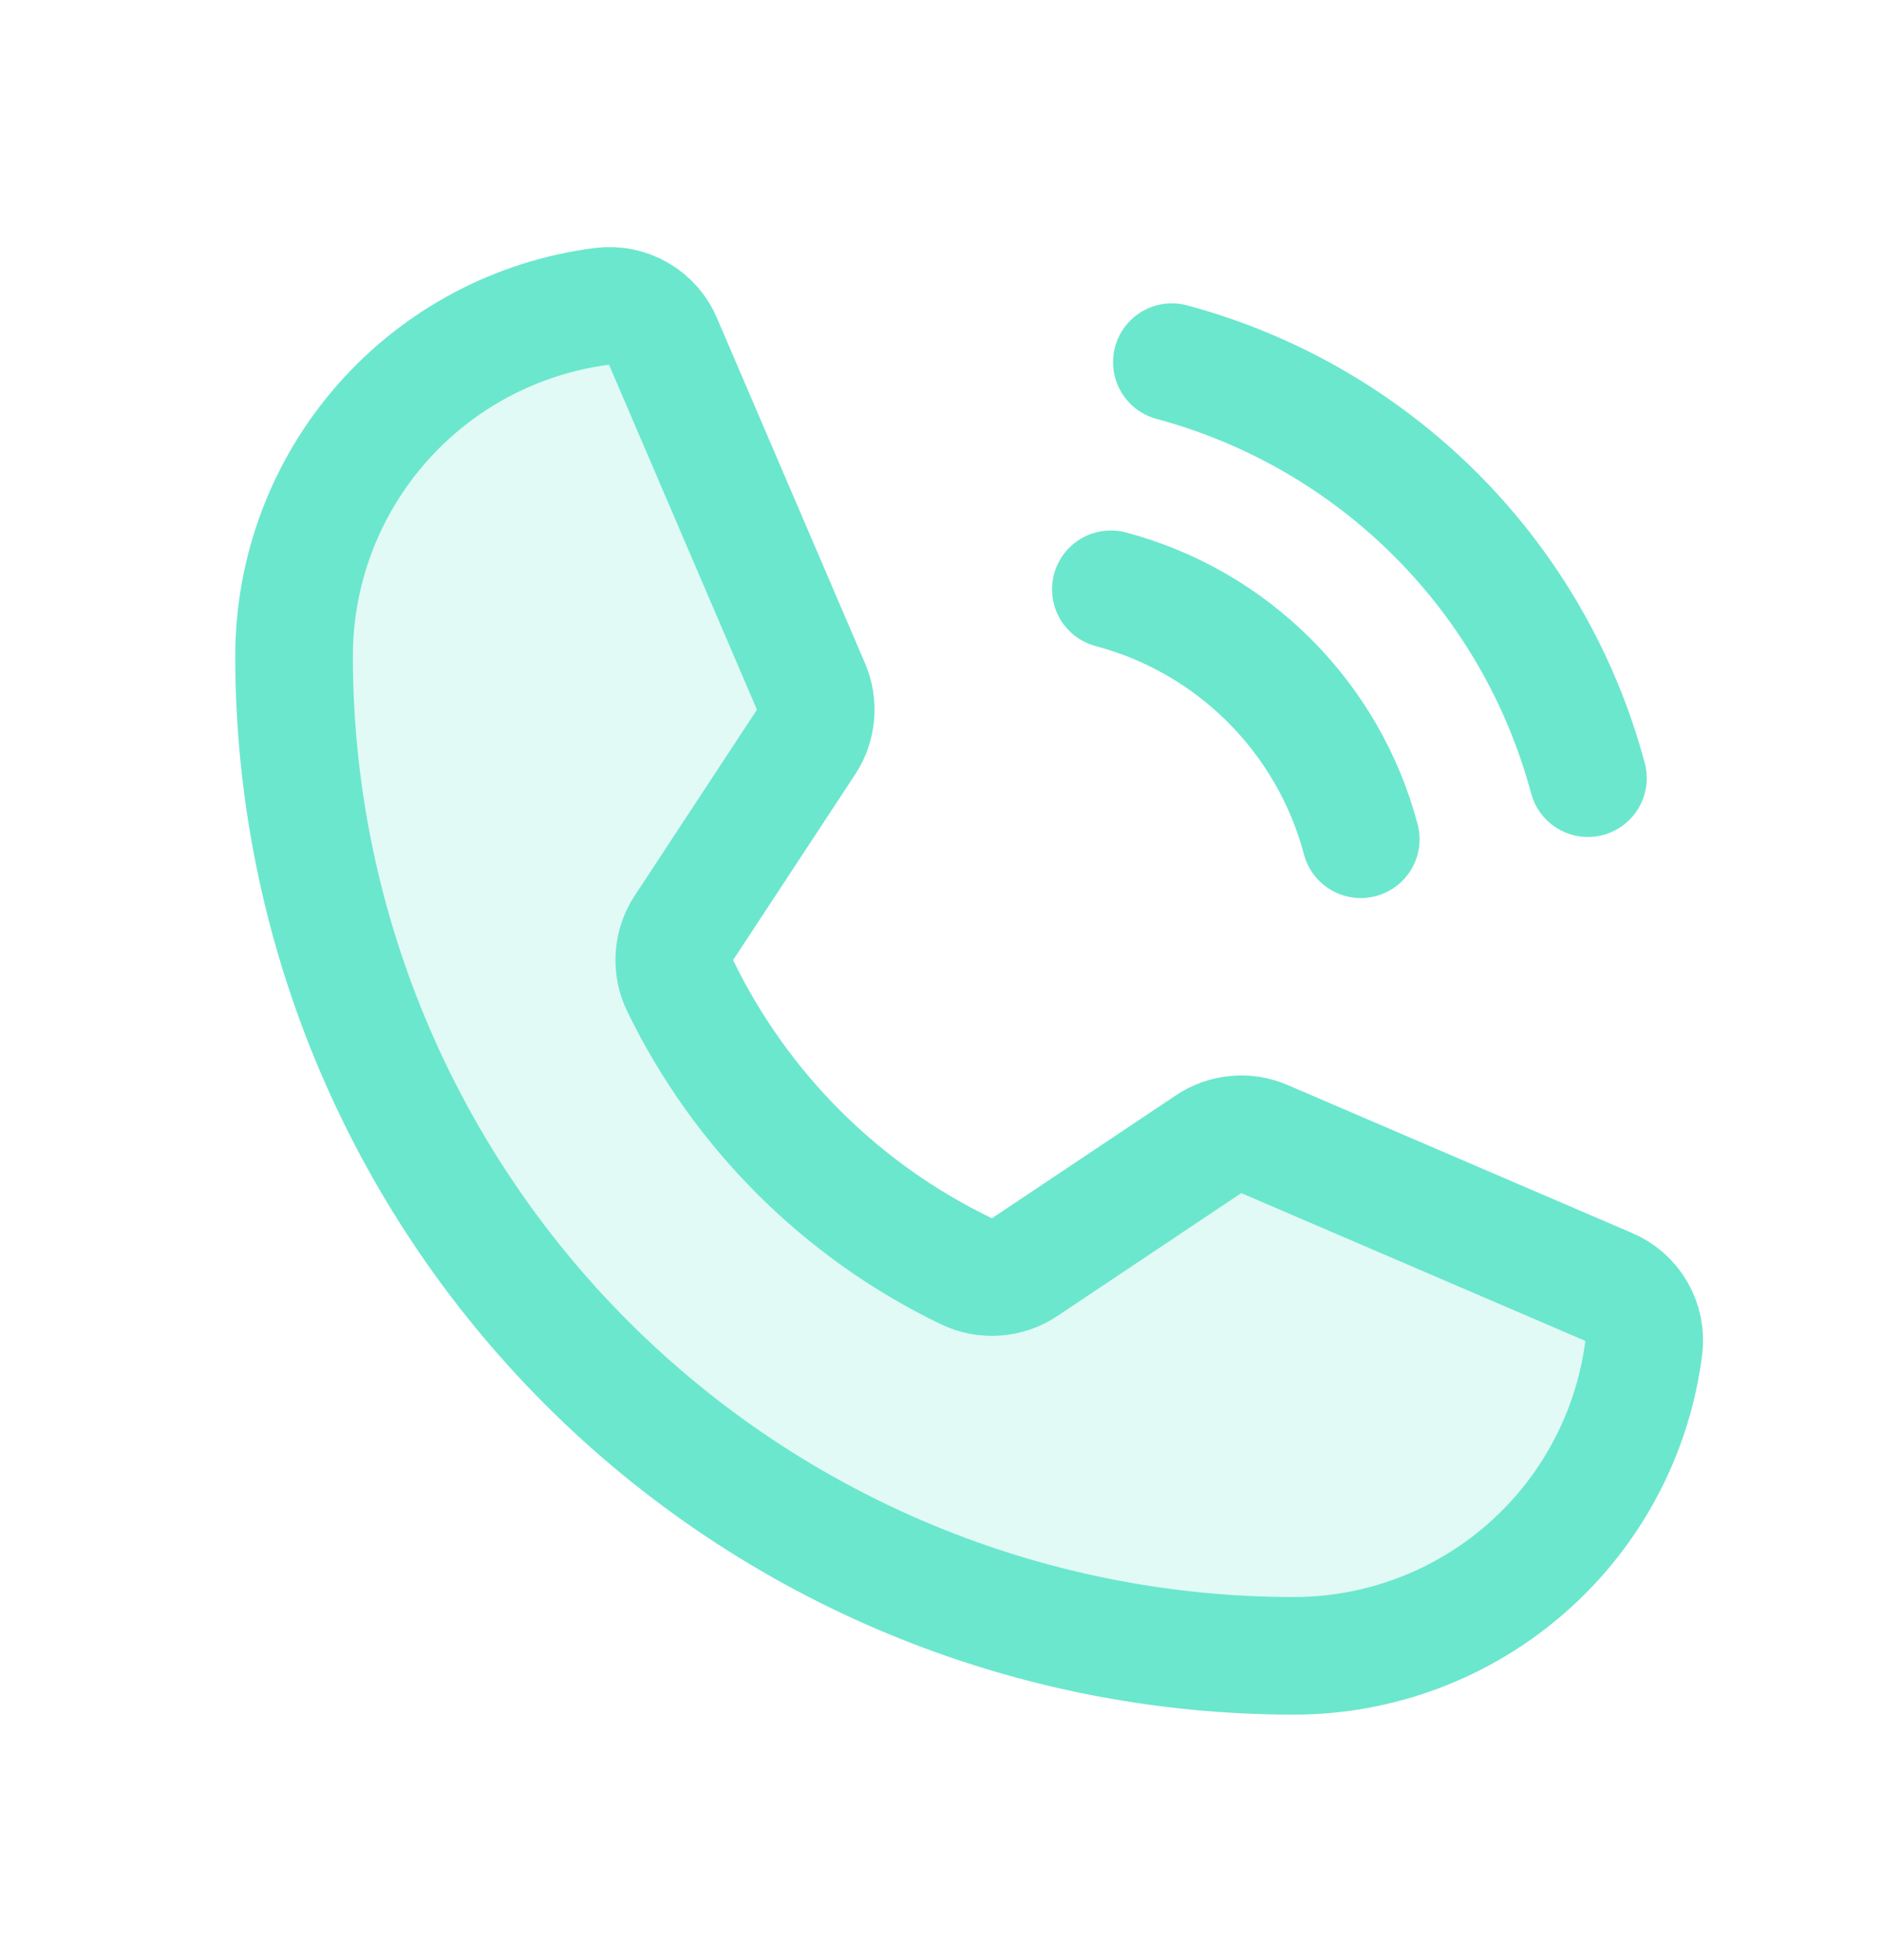
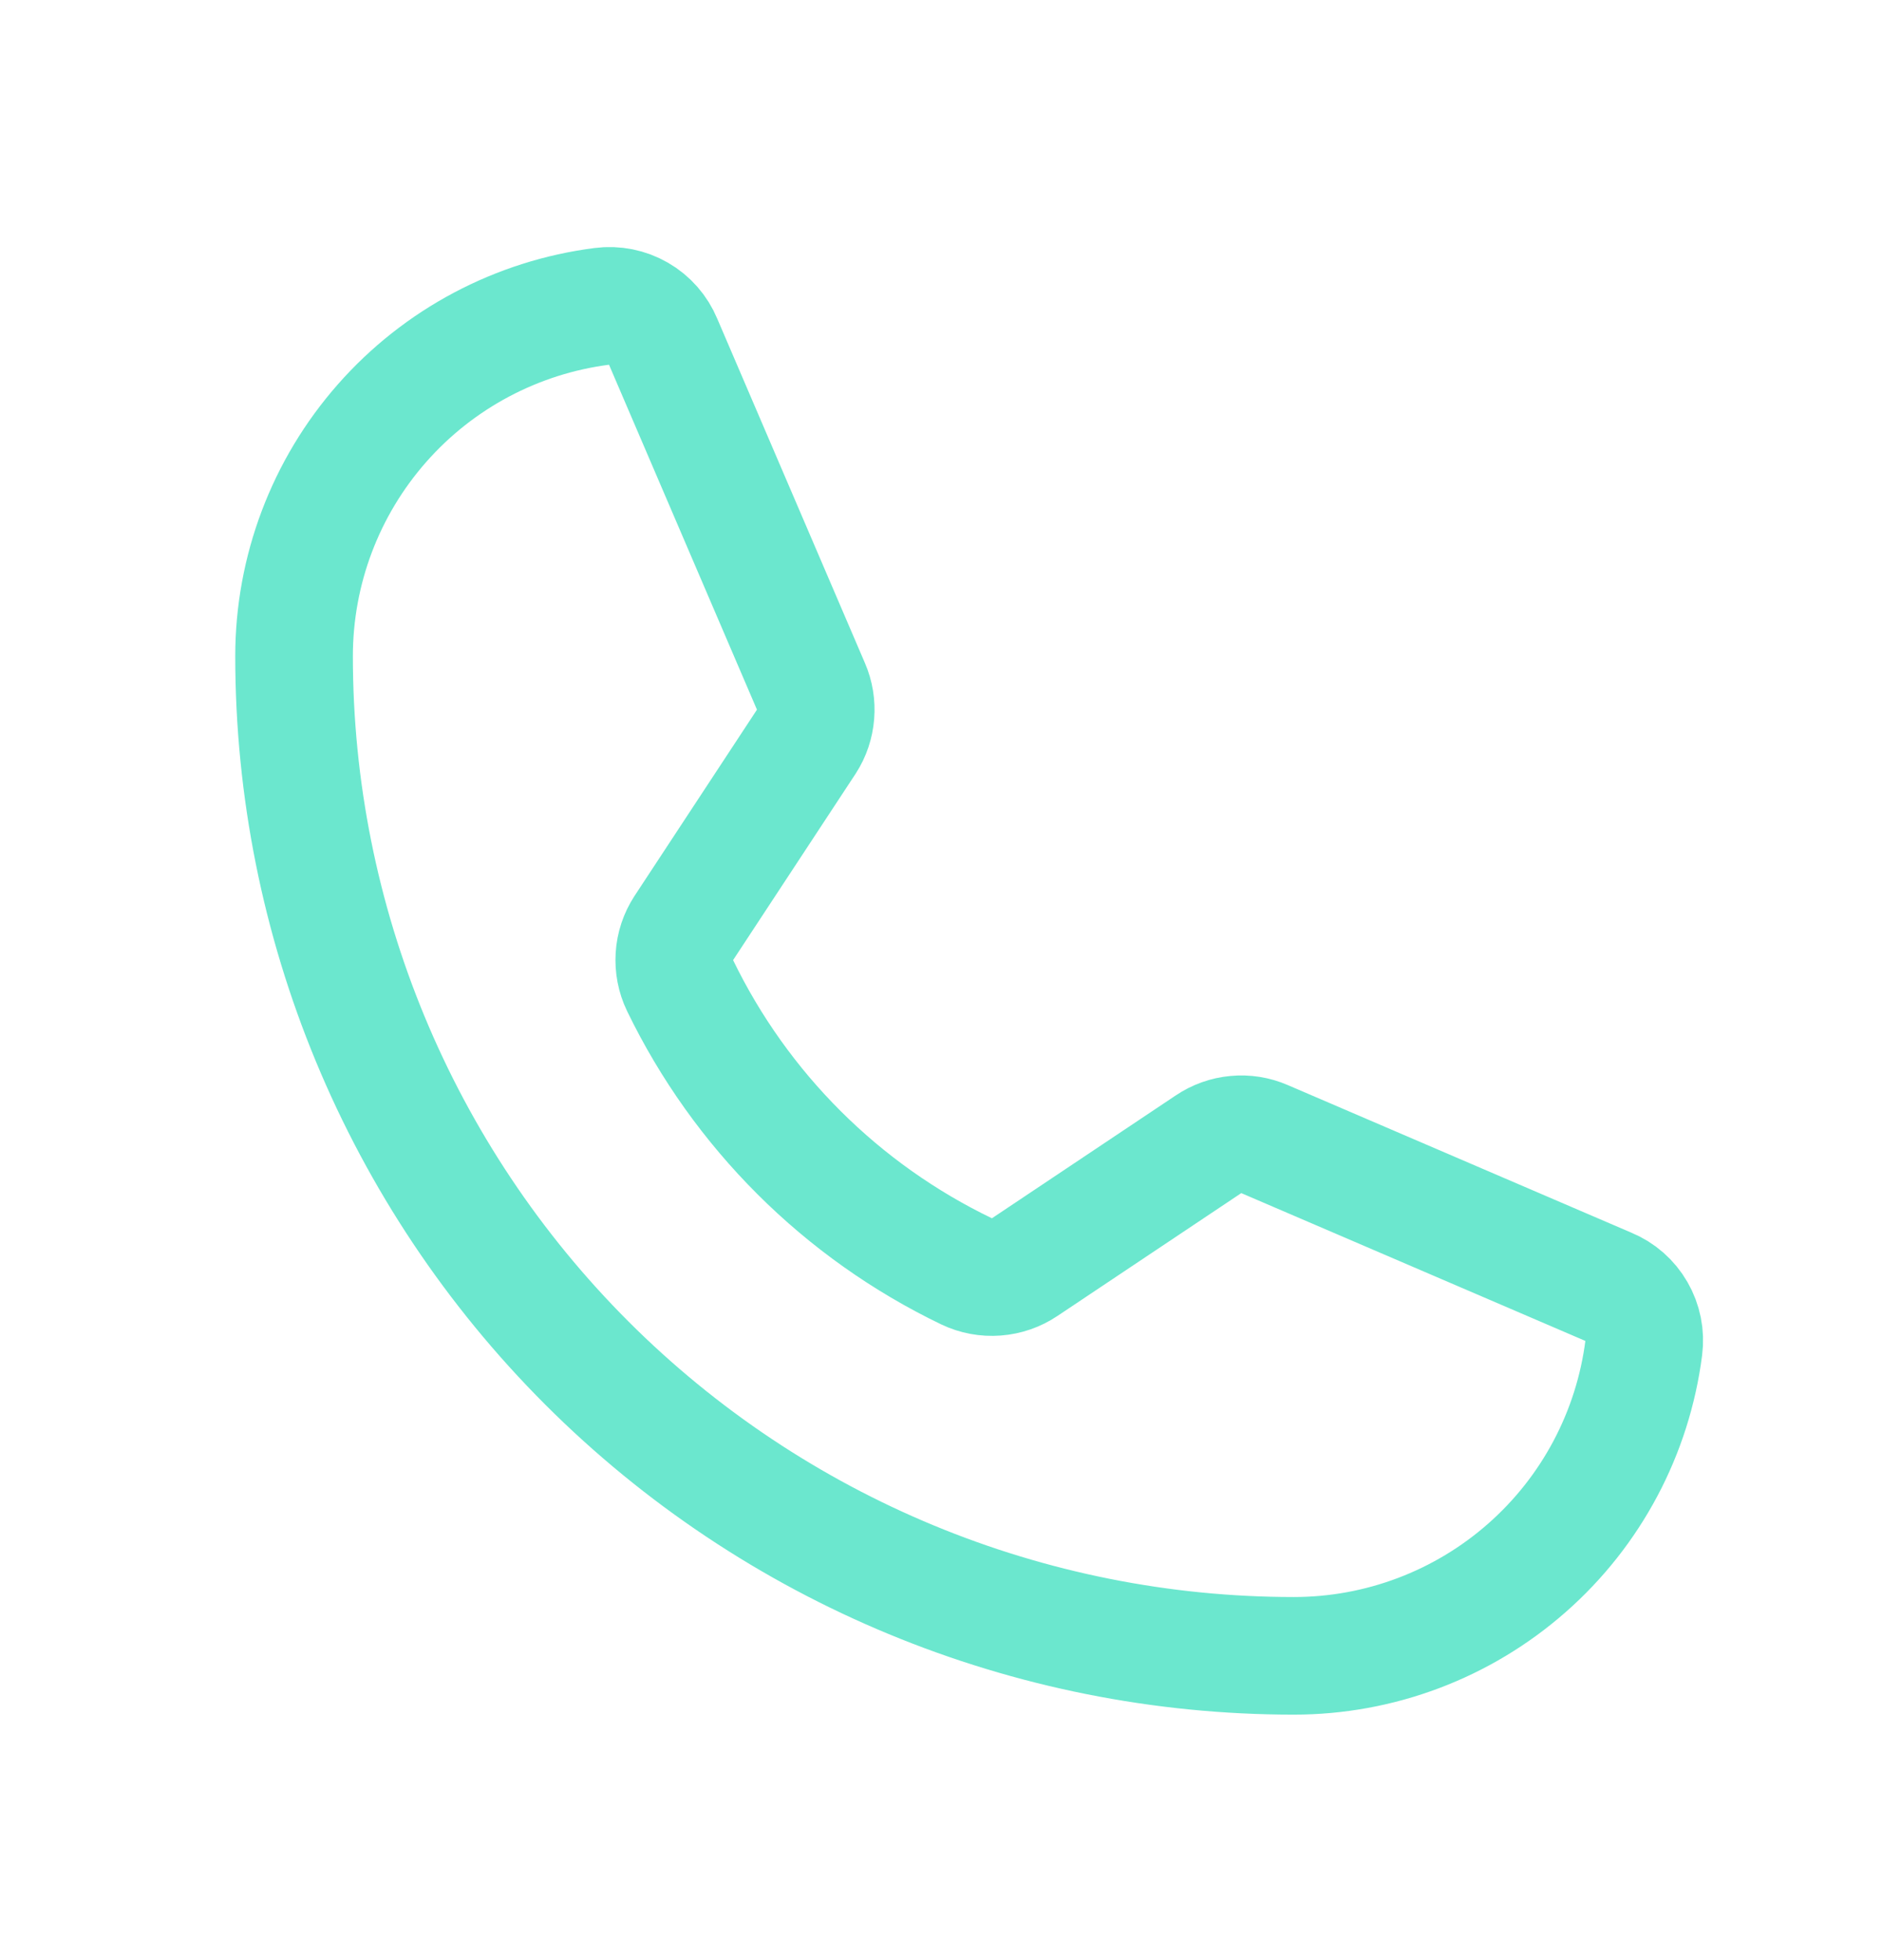
<svg xmlns="http://www.w3.org/2000/svg" width="24" height="25" viewBox="0 0 24 25" fill="none">
-   <path opacity="0.2" d="M8.672 12.569C9.444 14.163 10.732 15.448 12.328 16.216C12.446 16.272 12.576 16.296 12.706 16.286C12.836 16.276 12.961 16.233 13.069 16.16L15.412 14.594C15.516 14.524 15.636 14.481 15.76 14.47C15.885 14.458 16.01 14.478 16.125 14.528L20.512 16.413C20.663 16.475 20.788 16.585 20.869 16.726C20.95 16.866 20.983 17.03 20.962 17.191C20.823 18.276 20.294 19.274 19.472 19.997C18.651 20.72 17.594 21.119 16.5 21.119C13.118 21.119 9.875 19.776 7.484 17.385C5.093 14.994 3.75 11.751 3.75 8.369C3.75 7.275 4.149 6.218 4.872 5.397C5.595 4.575 6.593 4.046 7.678 3.907C7.839 3.886 8.003 3.919 8.143 4C8.284 4.081 8.394 4.207 8.456 4.357L10.341 8.753C10.39 8.866 10.41 8.989 10.4 9.112C10.39 9.235 10.351 9.353 10.284 9.457L8.719 11.838C8.649 11.946 8.608 12.069 8.6 12.197C8.592 12.325 8.616 12.453 8.672 12.569Z" fill="#6BE7CE" />
  <path d="M8.672 12.569C9.444 14.163 10.732 15.448 12.328 16.216C12.446 16.272 12.576 16.296 12.706 16.286C12.836 16.276 12.961 16.233 13.069 16.16L15.412 14.594C15.516 14.524 15.636 14.481 15.76 14.47C15.885 14.458 16.01 14.478 16.125 14.528L20.512 16.413C20.663 16.475 20.788 16.585 20.869 16.726C20.95 16.866 20.983 17.03 20.962 17.191C20.823 18.276 20.294 19.274 19.472 19.997C18.651 20.72 17.594 21.119 16.5 21.119C13.118 21.119 9.875 19.776 7.484 17.385C5.093 14.994 3.75 11.751 3.75 8.369C3.75 7.275 4.149 6.218 4.872 5.397C5.595 4.575 6.593 4.046 7.678 3.907C7.839 3.886 8.003 3.919 8.143 4C8.284 4.081 8.394 4.207 8.456 4.357L10.341 8.753C10.39 8.866 10.41 8.989 10.4 9.112C10.39 9.235 10.351 9.353 10.284 9.457L8.719 11.838C8.649 11.946 8.608 12.069 8.6 12.197C8.592 12.325 8.616 12.453 8.672 12.569Z" stroke="#6BE7CE" stroke-width="1.5" stroke-linecap="round" stroke-linejoin="round" />
-   <path d="M14.944 4.619C16.216 4.961 17.376 5.631 18.307 6.562C19.239 7.493 19.909 8.653 20.25 9.925" stroke="#6BE7CE" stroke-width="1.5" stroke-linecap="round" stroke-linejoin="round" />
-   <path d="M14.166 7.516C14.931 7.719 15.629 8.121 16.188 8.681C16.748 9.241 17.15 9.938 17.353 10.704" stroke="#6BE7CE" stroke-width="1.5" stroke-linecap="round" stroke-linejoin="round" />
</svg>